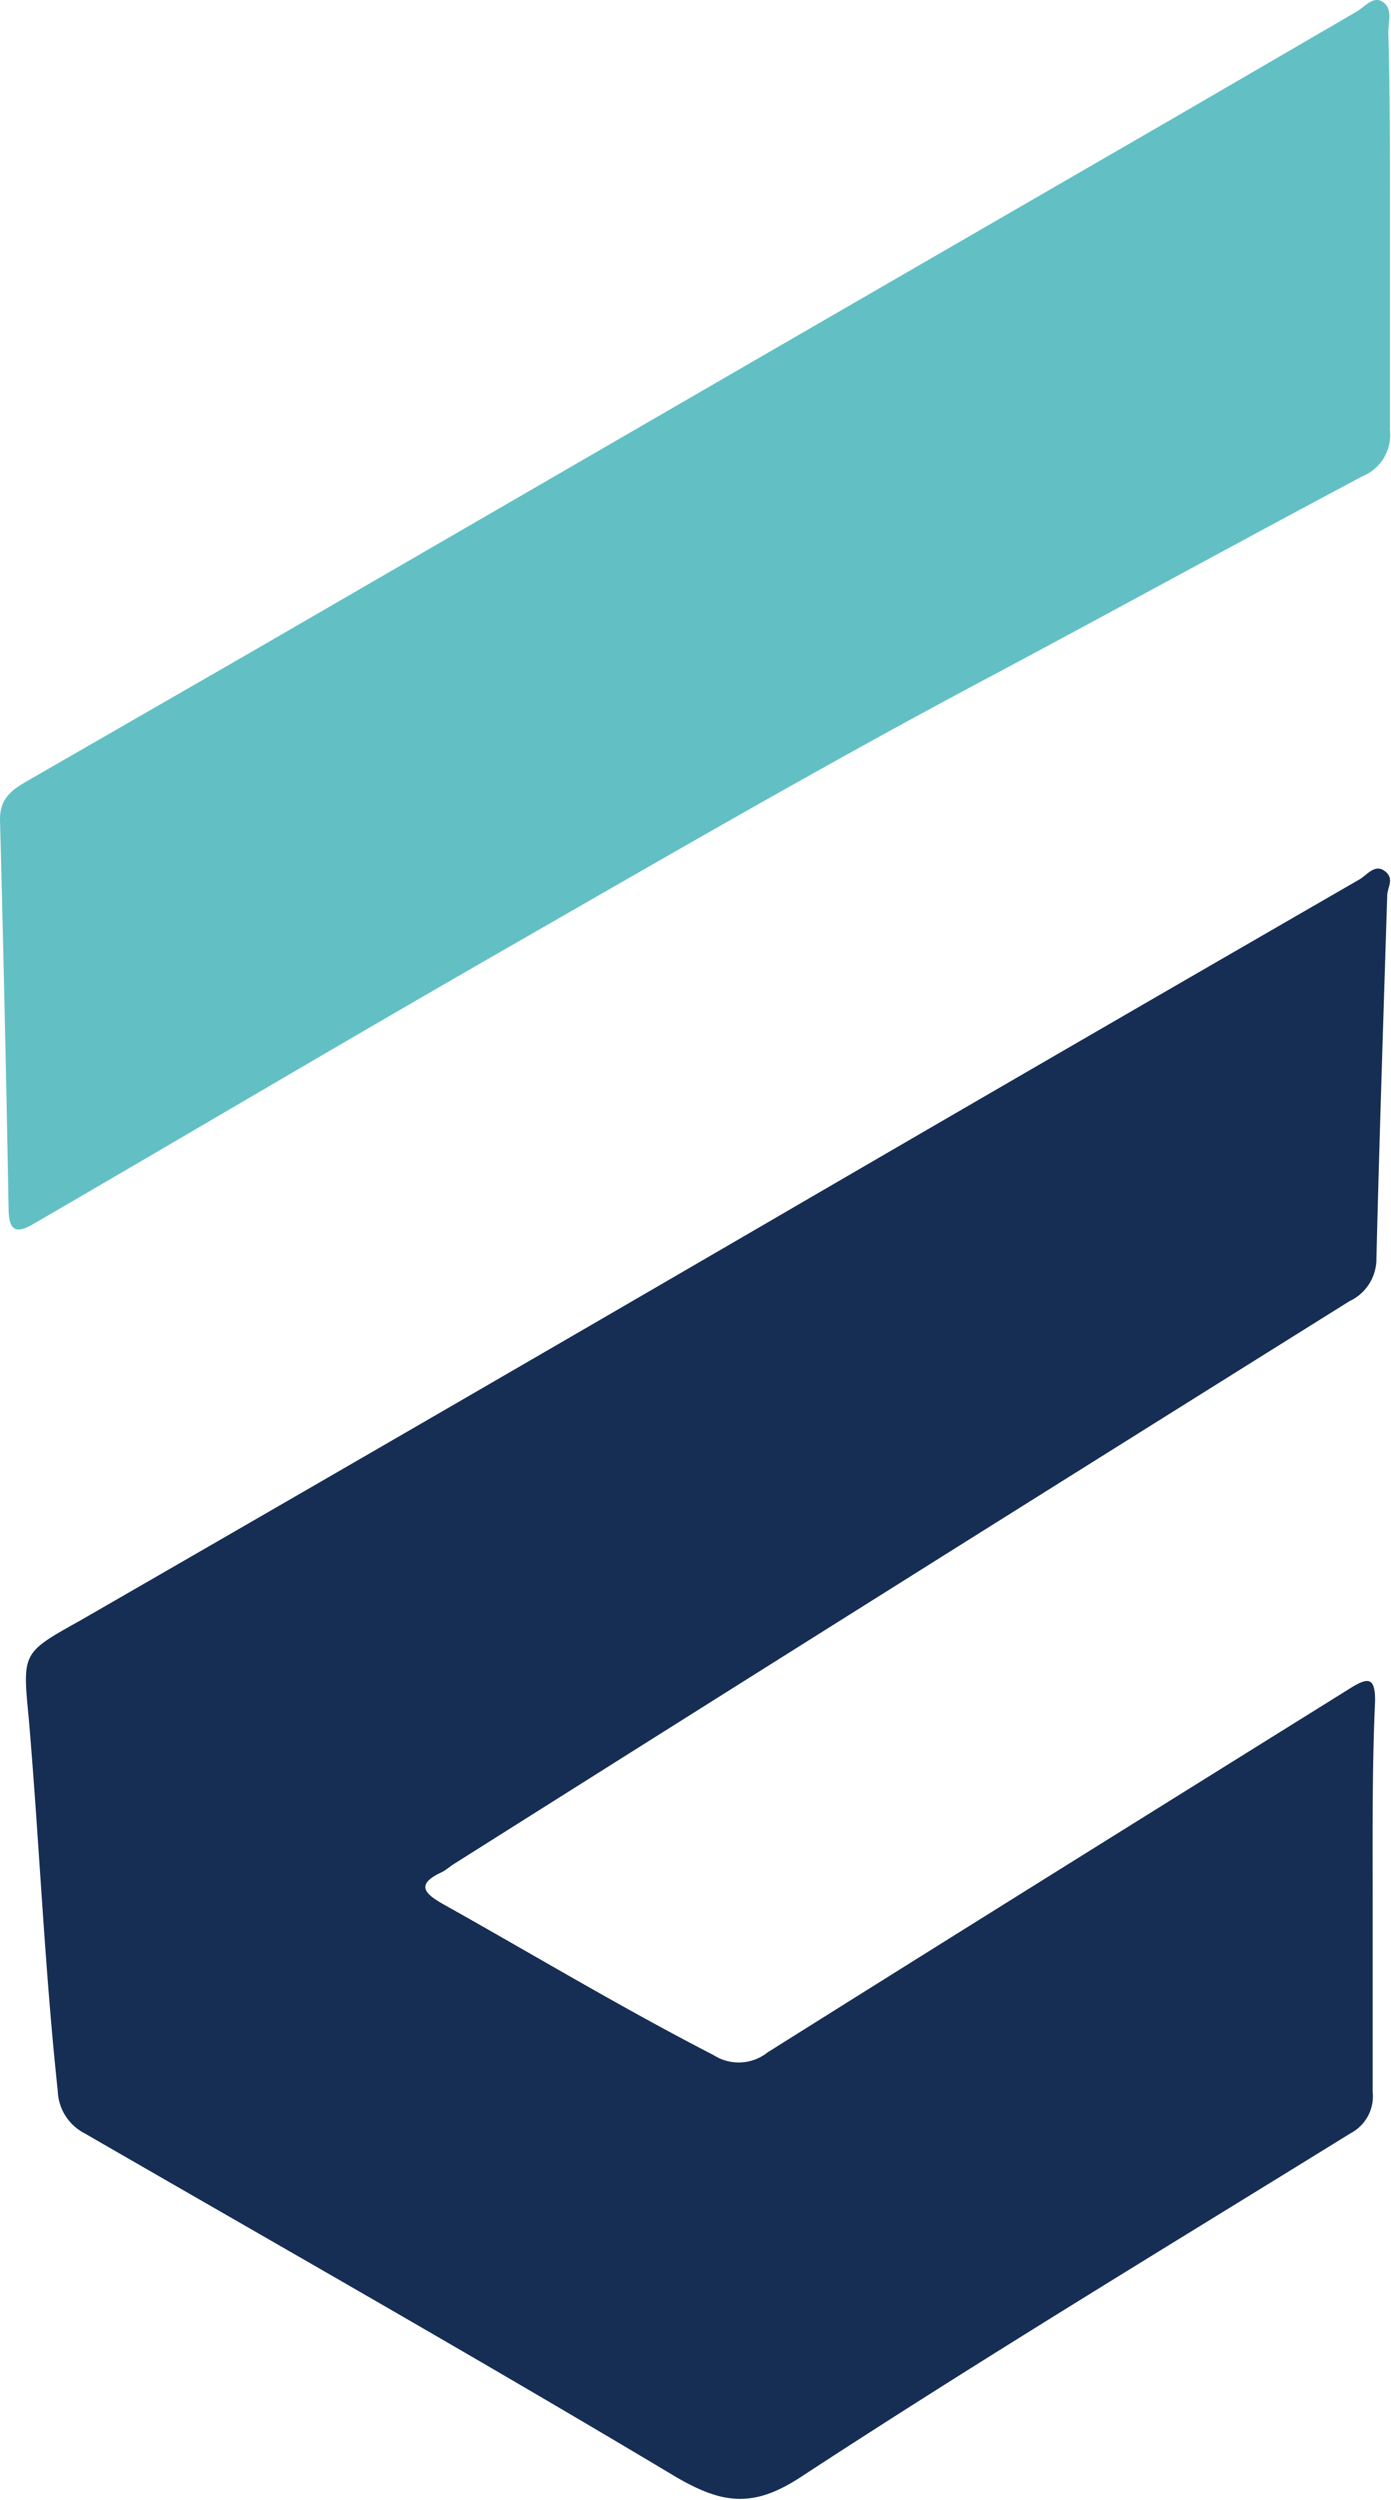
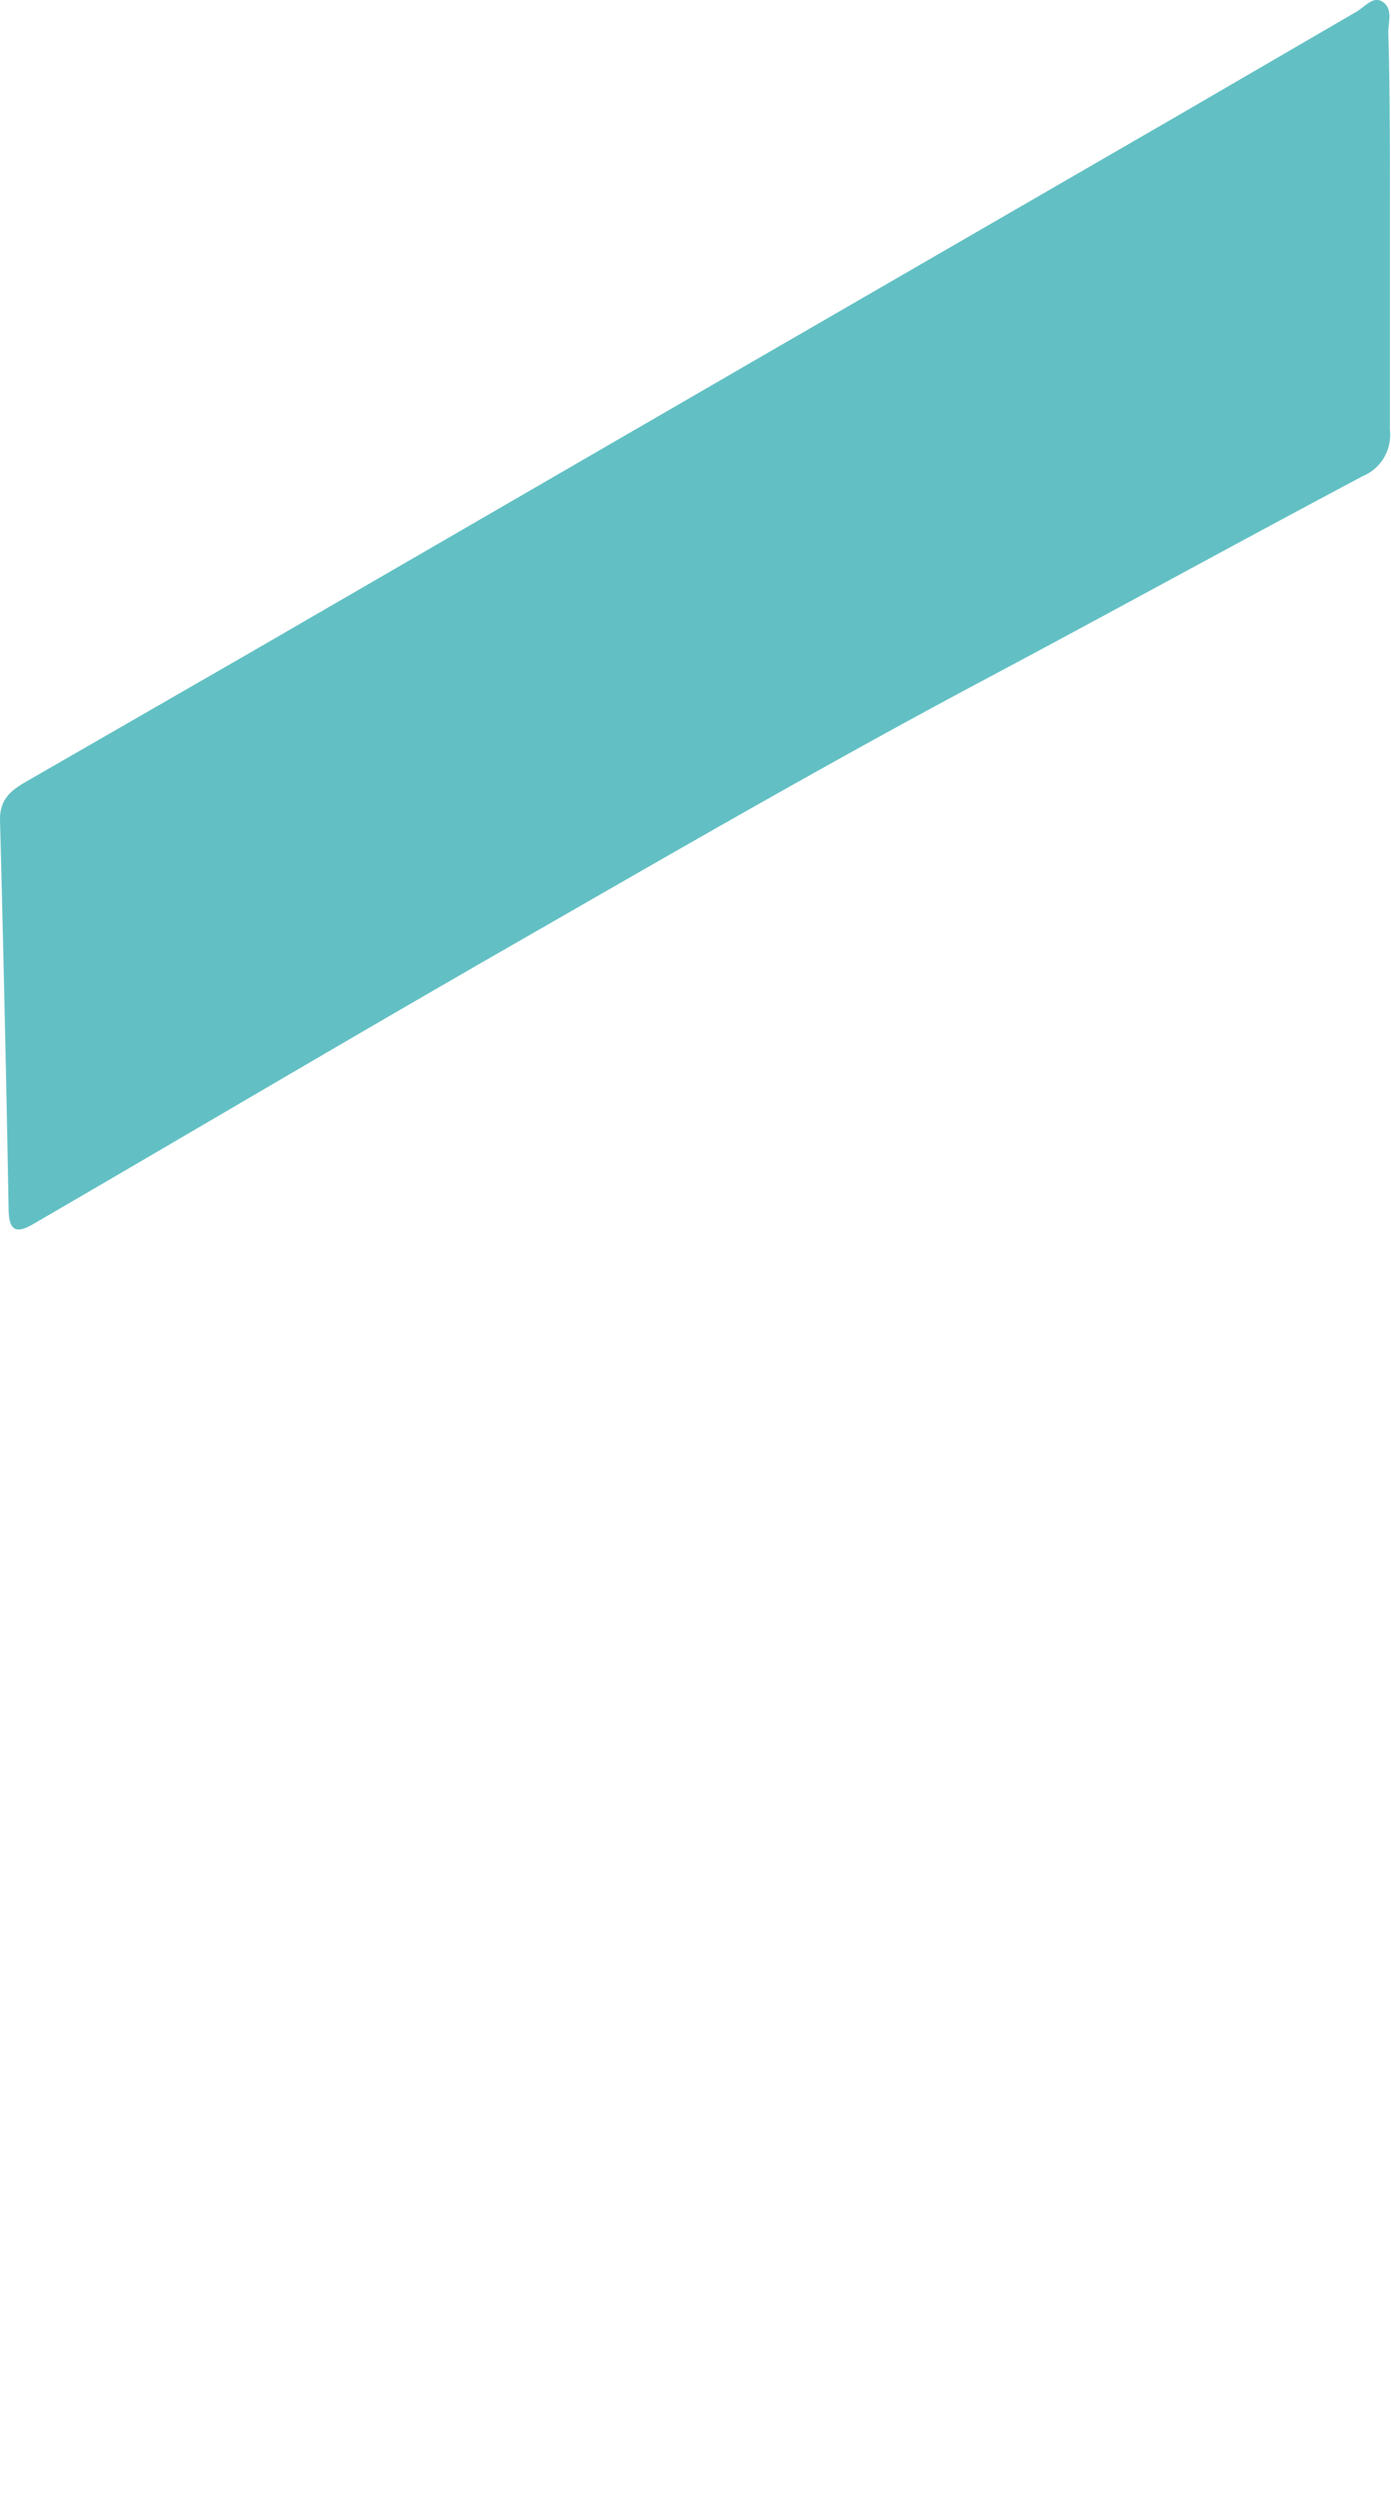
<svg xmlns="http://www.w3.org/2000/svg" viewBox="0 0 51.54 92.58">
  <defs>
    <style>.cls-1{fill:#162e54;}.cls-2{fill:#62c0c4;}</style>
  </defs>
  <g id="Layer_2" data-name="Layer 2">
    <g id="Layer_1-2" data-name="Layer 1">
-       <path class="cls-1" d="M50.86,70.33c0,2.38,0,4.76,0,7.14A1.54,1.54,0,0,1,50.05,79c-6.81,4.21-13.67,8.35-20.37,12.73-1.78,1.17-2.92,1-4.64,0-7.24-4.33-14.59-8.5-21.9-12.72a1.84,1.84,0,0,1-1-1.57c-.49-4.58-.68-9.17-1.07-13.75C.83,61.18.8,61.23,3,60q12.83-7.39,25.62-14.83Q39.5,38.84,50.37,32.57c.28-.16.57-.59.94-.31s.1.59.09.9c-.14,4.48-.29,9-.4,13.44a1.73,1.73,0,0,1-1,1.59Q33.44,58.54,16.87,69c-.17.1-.32.24-.49.33-1,.46-.65.8.06,1.2,3.32,1.86,6.58,3.82,10,5.58a1.72,1.72,0,0,0,2-.1c7.18-4.51,14.39-9,21.58-13.48.67-.42.94-.43.93.48C50.84,65.42,50.86,67.88,50.86,70.33Z" />
      <path class="cls-2" d="M51.5,8.56c0,2.46,0,4.92,0,7.37a1.65,1.65,0,0,1-1,1.7c-4.69,2.49-9.34,5.05-14,7.53-6,3.19-11.91,6.62-17.8,10S7.09,41.93,1.27,45.31c-.62.37-.93.33-.95-.48Q.19,37.59,0,30.34c0-.82.5-1.12,1.05-1.44l8.22-4.73,18.48-10.7L43.68,4.26,50.25.44c.33-.19.64-.62,1-.36s.19.73.19,1.11C51.51,3.64,51.5,6.1,51.5,8.56Z" />
    </g>
  </g>
</svg>